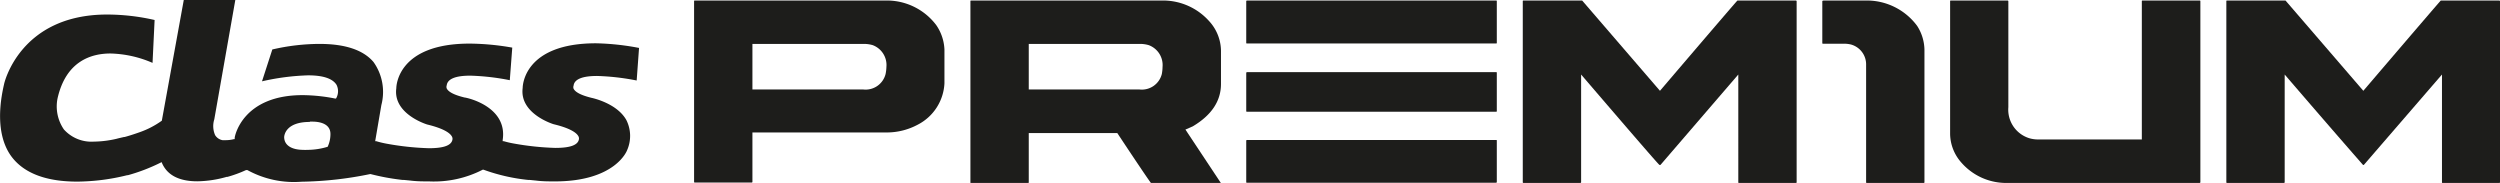
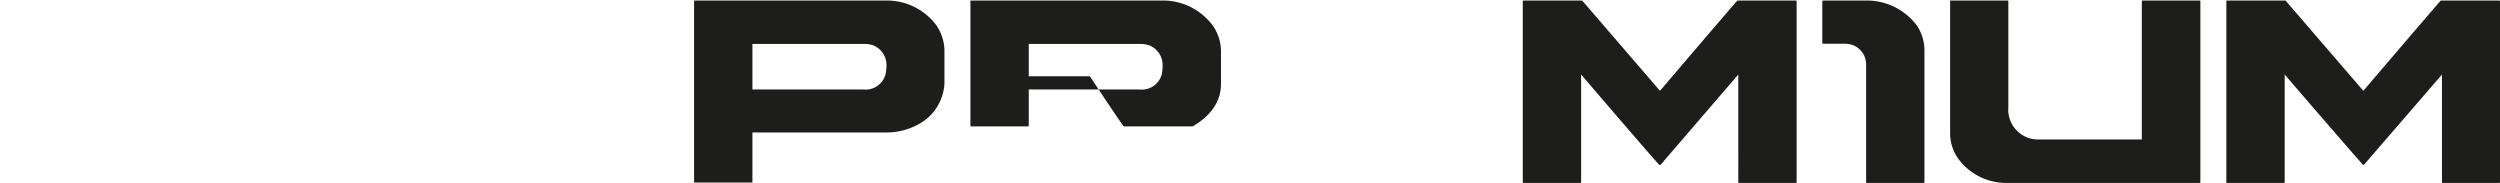
<svg xmlns="http://www.w3.org/2000/svg" id="Capa_1" data-name="Capa 1" viewBox="0 0 242.55 17.75">
  <defs>
    <style>.cls-1{fill:#1d1d1b;}</style>
  </defs>
  <path class="cls-1" d="M67.43.05H86a6,6,0,0,1,4.83,2.38,4.5,4.5,0,0,1,.8,2.37V8.09a4.77,4.77,0,0,1-2.58,4,6.34,6.34,0,0,1-2.9.76H73v4.78a.07.07,0,0,1-.08.08H67.43c-.06,0-.09,0-.09-.08V.14c0-.06,0-.09.09-.09M73,4.26V8.68H83.74a2,2,0,0,0,2.18-1.5A4,4,0,0,0,86,6.5a2.06,2.06,0,0,0-1.33-2.12,3,3,0,0,0-.84-.12Z" />
-   <path class="cls-1" d="M94.23.05h18.64a6,6,0,0,1,4.44,2,4.32,4.32,0,0,1,1.15,2.89v3.2q0,2.49-2.74,4.12l-.71.31,3.45,5.2-.08,0h-6.7c-.16-.19-1.26-1.81-3.28-4.86H99.81v4.78s0,.08-.09.08H94.23a.07.07,0,0,1-.08-.08V.14c0-.06,0-.09.08-.09m5.58,4.21V8.68h10.73a2,2,0,0,0,2.18-1.5,4,4,0,0,0,.07-.68,2.06,2.06,0,0,0-1.34-2.12,2.94,2.94,0,0,0-.84-.12Z" />
-   <path class="cls-1" d="M121,.05h24.14c.06,0,.08,0,.08.09v4c0,.05,0,.08-.08.08H121c-.06,0-.09,0-.09-.08v-4q0-.09.09-.09M121,7h24.14c.06,0,.08,0,.08.08v3.68c0,.06,0,.08-.08.08H121c-.06,0-.09,0-.09-.08V7.06A.09.09,0,0,1,121,7m0,6.58h24.14c.06,0,.08,0,.08.07v4s0,.08-.08.08H121c-.06,0-.09,0-.09-.08v-4a.08.08,0,0,1,.09-.07" />
+   <path class="cls-1" d="M94.23.05h18.64a6,6,0,0,1,4.44,2,4.32,4.32,0,0,1,1.15,2.89v3.2q0,2.49-2.74,4.12h-6.7c-.16-.19-1.26-1.81-3.28-4.86H99.81v4.78s0,.08-.09.08H94.23a.07.07,0,0,1-.08-.08V.14c0-.06,0-.09.08-.09m5.58,4.21V8.68h10.73a2,2,0,0,0,2.18-1.5,4,4,0,0,0,.07-.68,2.06,2.06,0,0,0-1.34-2.12,2.94,2.94,0,0,0-.84-.12Z" />
  <path class="cls-1" d="M147.84.05h5.66l7.55,8.76Q168.53.05,168.57.05h5.68a.09.09,0,0,1,.06.09V17.67s0,.08-.06.08h-5.51c-.06,0-.09,0-.09-.08V7.23L161.1,16H161q-.08,0-7.6-8.77V17.67s0,.08-.09.08h-5.49a.07.07,0,0,1-.08-.08V.14c0-.06,0-.09.08-.09" />
  <path class="cls-1" d="M176.89.05h4.19A6.07,6.07,0,0,1,186,2.51a4.41,4.41,0,0,1,.71,2.29V17.67a.07.07,0,0,1-.08.08h-5.49c-.06,0-.09,0-.09-.08V6.31a2,2,0,0,0-1.5-2,3,3,0,0,0-.67-.07h-2c-.06,0-.08,0-.08-.08v-4c0-.06,0-.09.08-.09" />
  <path class="cls-1" d="M189.28.05h5.49s.08,0,.08.09V10.4a2.9,2.9,0,0,0,2,3,3,3,0,0,0,.86.13h10.09V.14c0-.06,0-.09.08-.09h5.51c.06,0,.09,0,.09.09V17.67s0,.08-.09.08H194.57a5.78,5.78,0,0,1-4.3-2A4.26,4.26,0,0,1,189.2,13V.14c0-.06,0-.09.08-.09" />
  <path class="cls-1" d="M216.08.05h5.66l7.55,8.76Q236.78.05,236.81.05h5.68a.09.09,0,0,1,.06.09V17.67s0,.08-.06.08H237c-.06,0-.08,0-.08-.08V7.23L229.34,16h-.08s-2.58-2.93-7.6-8.77V17.67s0,.08-.09.08h-5.49a.07.07,0,0,1-.08-.08V.14c0-.06,0-.09.08-.09" />
-   <path class="cls-1" d="M7.49,17.62c-2.95,0-5.07-.78-6.29-2.32s-1.53-4-.81-7.11c0-.07,1.52-6.78,10-6.78A20.82,20.82,0,0,1,15,1.94l-.2,4.16a10.88,10.88,0,0,0-4.08-.91c-1.89,0-4.33.75-5.14,4.37a3.94,3.94,0,0,0,.62,3A3.59,3.59,0,0,0,9.1,13.74a10.12,10.12,0,0,0,2.19-.27l.19-.05.56-.13.06,0c.44-.12.94-.28,1.47-.47a8.44,8.44,0,0,0,2.13-1.11l0,0L17.83,0h5L20.79,11.58a2.19,2.19,0,0,0,.08,1.53,1.06,1.06,0,0,0,.72.49l.34,0a3.17,3.17,0,0,0,.76-.1l.08,0,0-.12c0-.19.79-4.15,6.58-4.15a16.65,16.65,0,0,1,3.16.33l.09,0,.05-.09a1.38,1.38,0,0,0,0-1.24c-.38-.61-1.3-.92-2.76-.92a22.85,22.85,0,0,0-4.47.58l1-3.09A20.47,20.47,0,0,1,31,4.26c2.49,0,4.25.59,5.24,1.76A5,5,0,0,1,37,10.19l-.6,3.51.11,0a8.89,8.89,0,0,0,1,.24,26.79,26.79,0,0,0,4.1.44c1.46,0,2.21-.28,2.29-.86a.45.45,0,0,0-.07-.3c-.17-.29-.72-.74-2.38-1.14,0,0-3.34-1-3-3.52,0-.19.11-4.33,7.11-4.33a24.75,24.75,0,0,1,4.14.39l-.24,3.16a22.82,22.82,0,0,0-3.83-.44c-1.45,0-2.21.32-2.29.94a.44.44,0,0,0,0,.3c.17.35.75.64,1.73.88.17,0,4.2.85,3.7,4.12v.12l.11,0a8.7,8.7,0,0,0,.89.21,27,27,0,0,0,4.1.44c1.47,0,2.22-.28,2.3-.86a.45.45,0,0,0-.07-.3c-.17-.29-.72-.74-2.39-1.14,0,0-3.33-1-3-3.52,0-.19.11-4.33,7.11-4.33A24.66,24.66,0,0,1,62,4.65l-.23,3.16a23.11,23.11,0,0,0-3.84-.44c-1.44,0-2.21.32-2.28.94a.42.42,0,0,0,0,.3c.18.35.76.64,1.73.88,0,0,2.46.49,3.39,2.16a3.43,3.43,0,0,1,.06,2.95s-1.11,3-7,3c-.57,0-1.18,0-1.81-.08l-.6-.06-.14,0a18,18,0,0,1-4.38-1l-.06,0,0,0a10.33,10.33,0,0,1-5.2,1.14c-.57,0-1.18,0-1.81-.08l-.61-.06-.14,0a22.37,22.37,0,0,1-3.12-.57h-.06a35.26,35.26,0,0,1-6.64.74A9.38,9.38,0,0,1,24,16.5l-.06,0-.07,0a11.84,11.84,0,0,1-1.8.66l-.08,0h0a10.83,10.83,0,0,1-2.84.43c-1.75,0-2.9-.58-3.42-1.74l-.05-.12-.12.06A17.61,17.61,0,0,1,12.4,17l-.07,0h0a20.66,20.66,0,0,1-4.84.62m22.57-5.79c-2.44,0-2.48,1.4-2.49,1.46,0,.8.71,1.25,1.88,1.25a2.66,2.66,0,0,0,.34,0,6.81,6.81,0,0,0,2-.3l0,0,0,0A2.92,2.92,0,0,0,32.06,13c0-1.09-1.23-1.2-1.75-1.2h-.25Z" />
</svg>